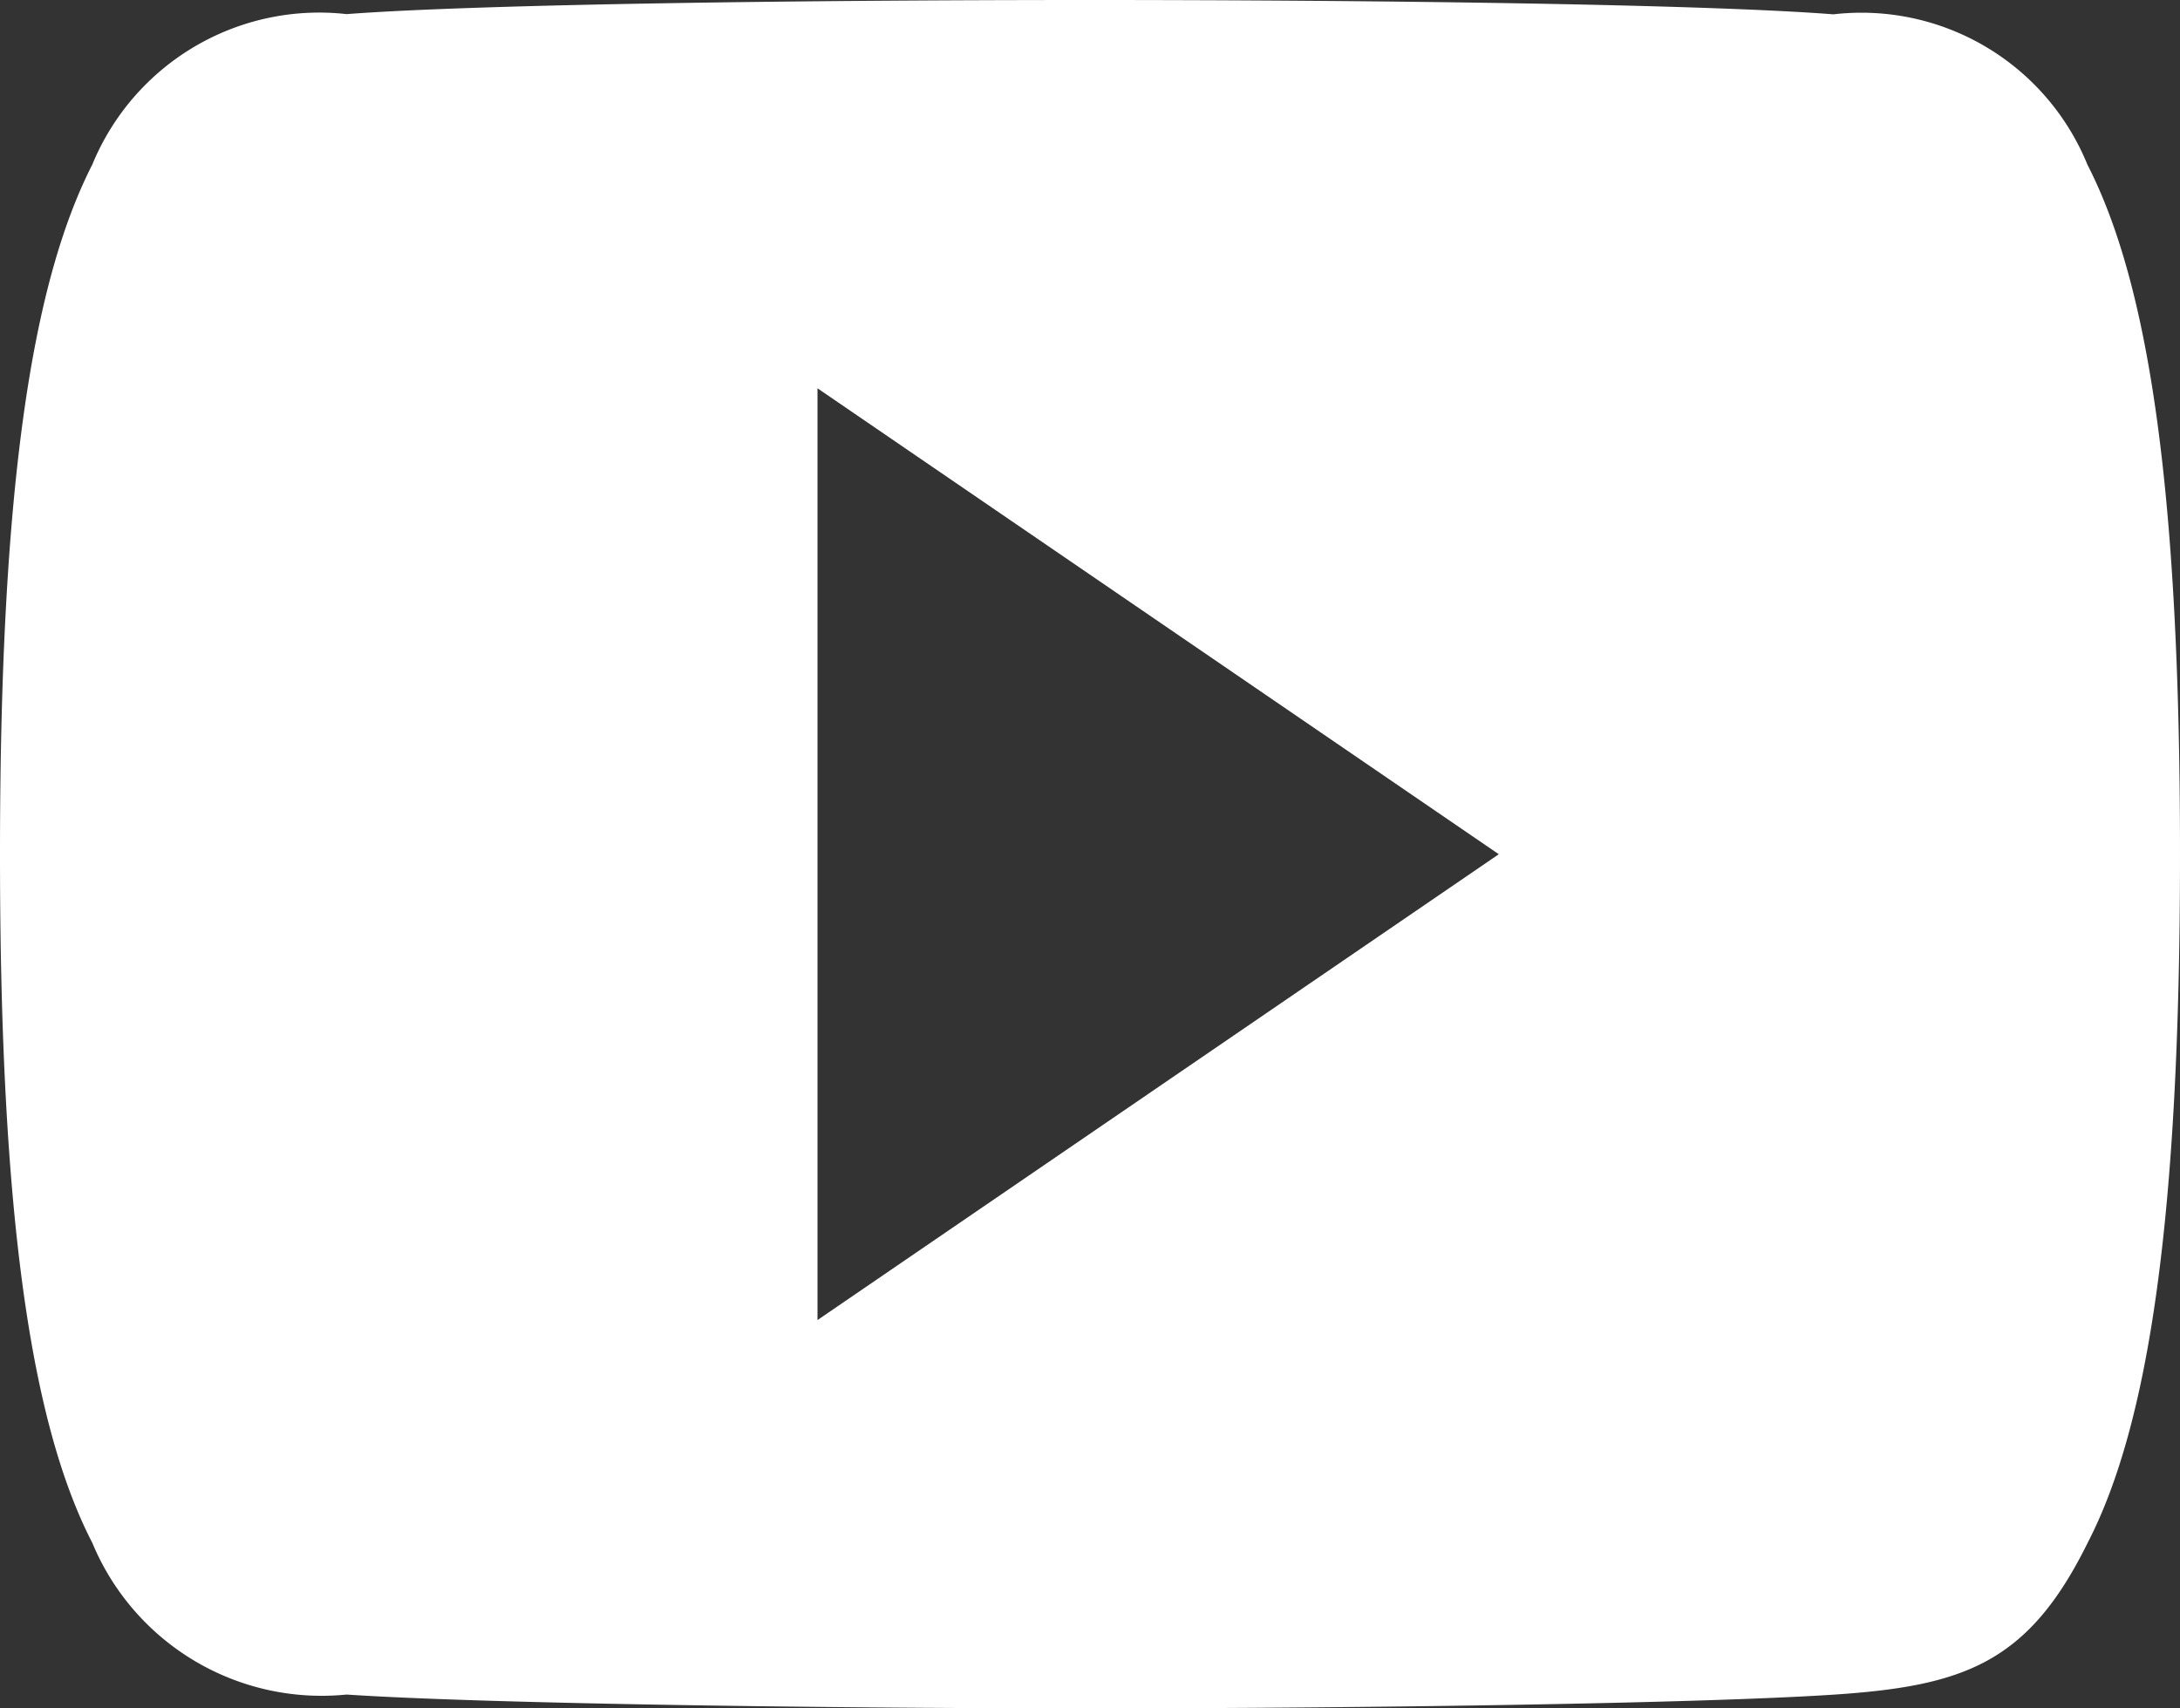
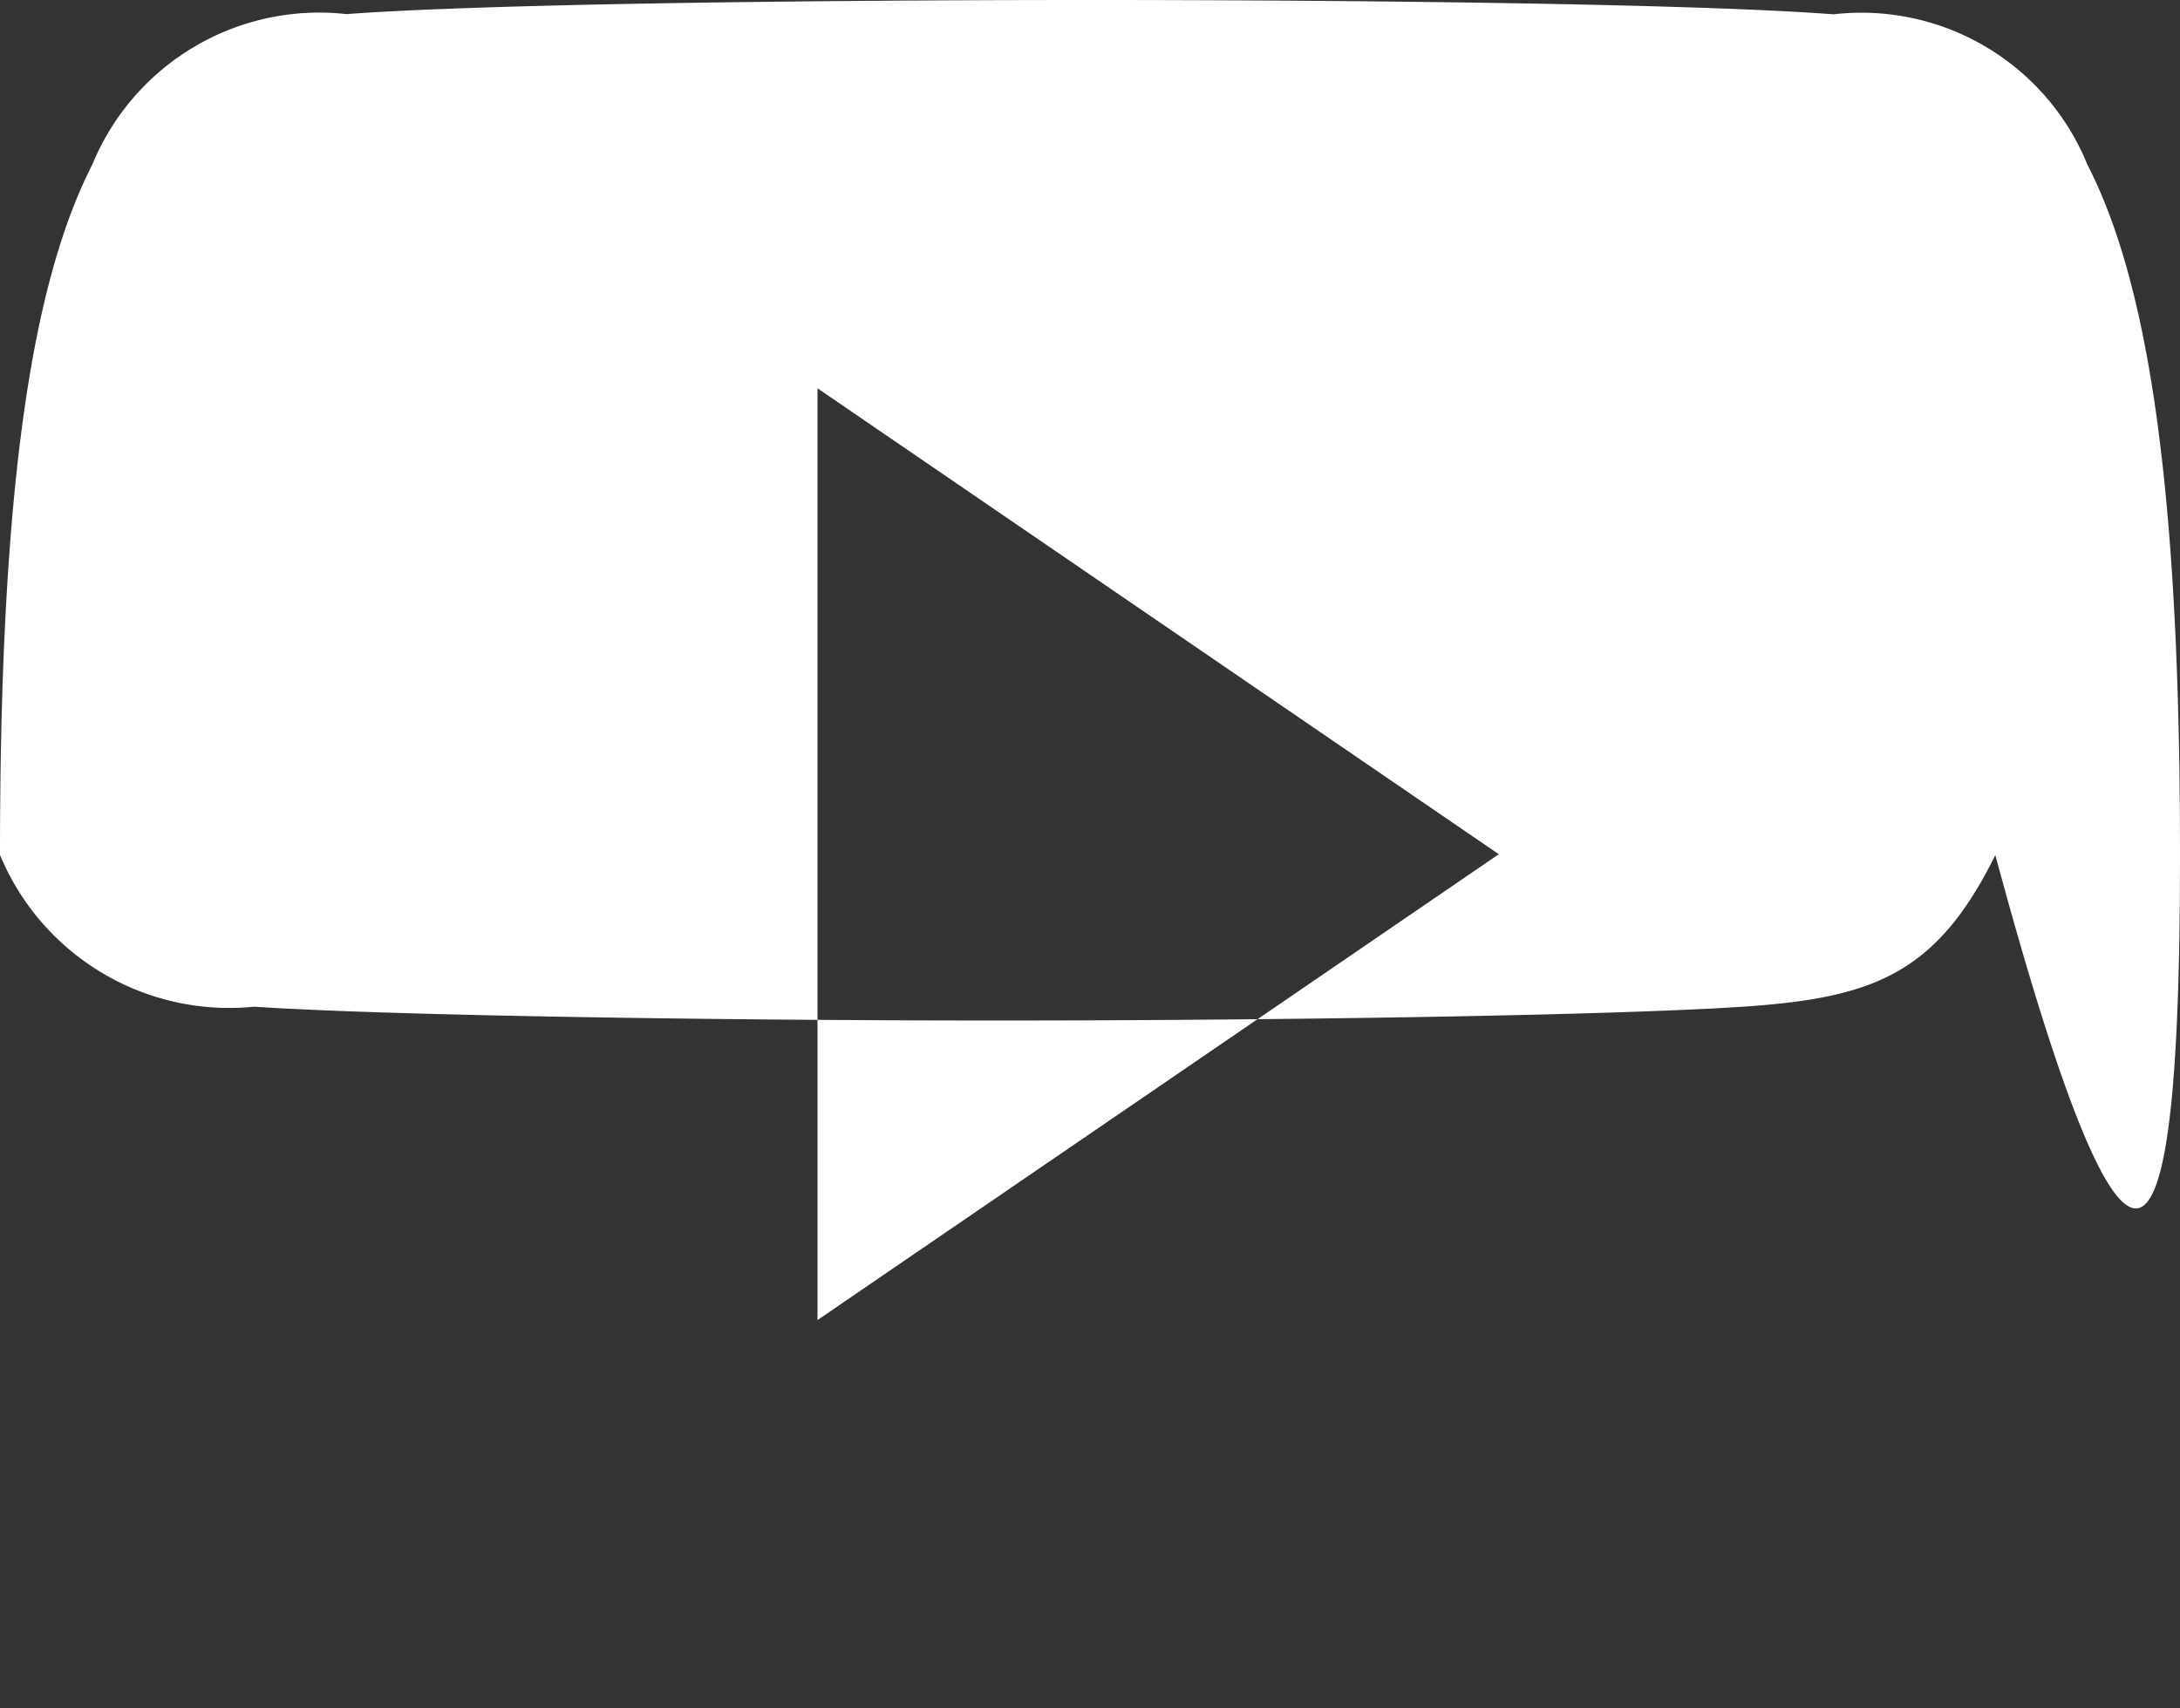
<svg xmlns="http://www.w3.org/2000/svg" width="21" height="16.459" viewBox="0 0 21 16.459">
  <rect x="0" y="0" width="21" height="16.459" fill="#333333" stroke="none" />
-   <path id="youtube" d="M20.108,1.586A2.351,2.351,0,0,0,17.661.138C16.4.04,13.242,0,10.5,0S4.6.04,3.339.136a2.364,2.364,0,0,0-2.45,1.45C.3,2.74,0,4.727,0,8.225v.012c0,3.483.3,5.485.889,6.627a2.392,2.392,0,0,0,2.449,1.462c1.257.084,4.421.133,7.165.133s5.9-.049,7.16-.132,1.877-.307,2.447-1.462C20.7,13.724,21,11.722,21,8.238V8.226C21,4.727,20.7,2.74,20.108,1.586ZM7.875,12.718V3.741l6.563,4.489Z" fill="#fff" />
+   <path id="youtube" d="M20.108,1.586A2.351,2.351,0,0,0,17.661.138C16.4.04,13.242,0,10.5,0S4.6.04,3.339.136a2.364,2.364,0,0,0-2.45,1.45C.3,2.74,0,4.727,0,8.225v.012a2.392,2.392,0,0,0,2.449,1.462c1.257.084,4.421.133,7.165.133s5.9-.049,7.16-.132,1.877-.307,2.447-1.462C20.7,13.724,21,11.722,21,8.238V8.226C21,4.727,20.7,2.74,20.108,1.586ZM7.875,12.718V3.741l6.563,4.489Z" fill="#fff" />
</svg>